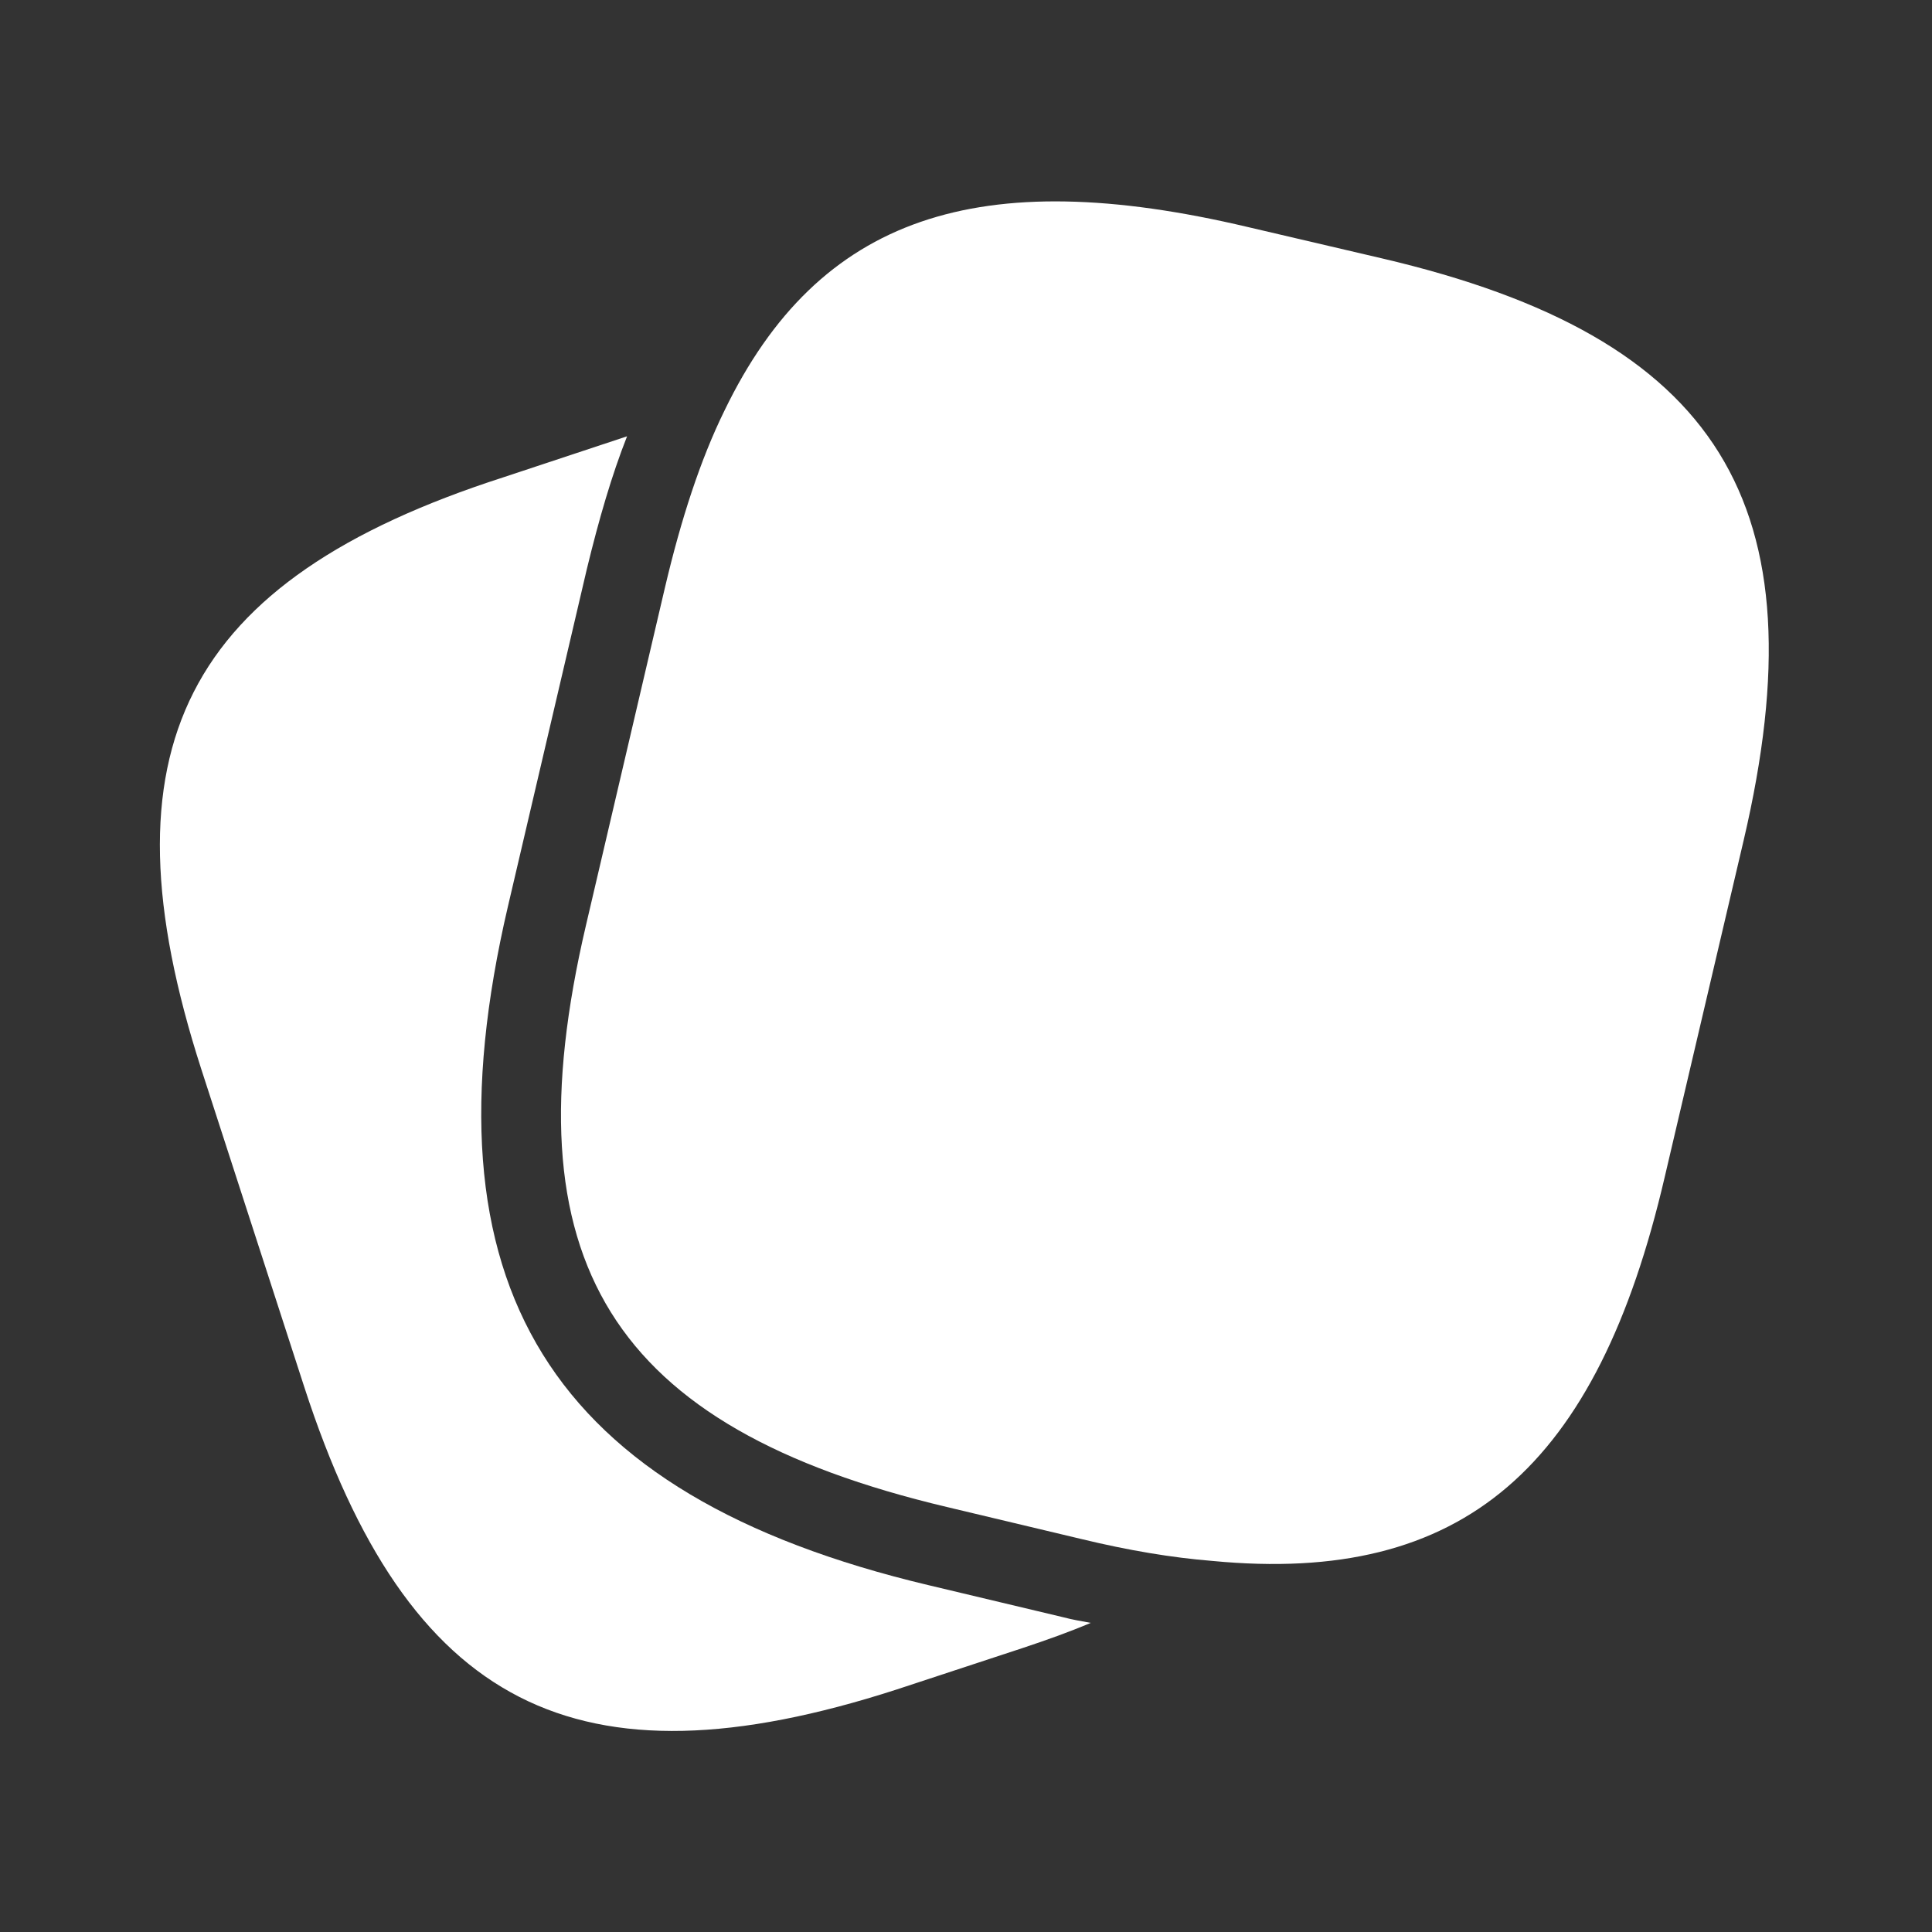
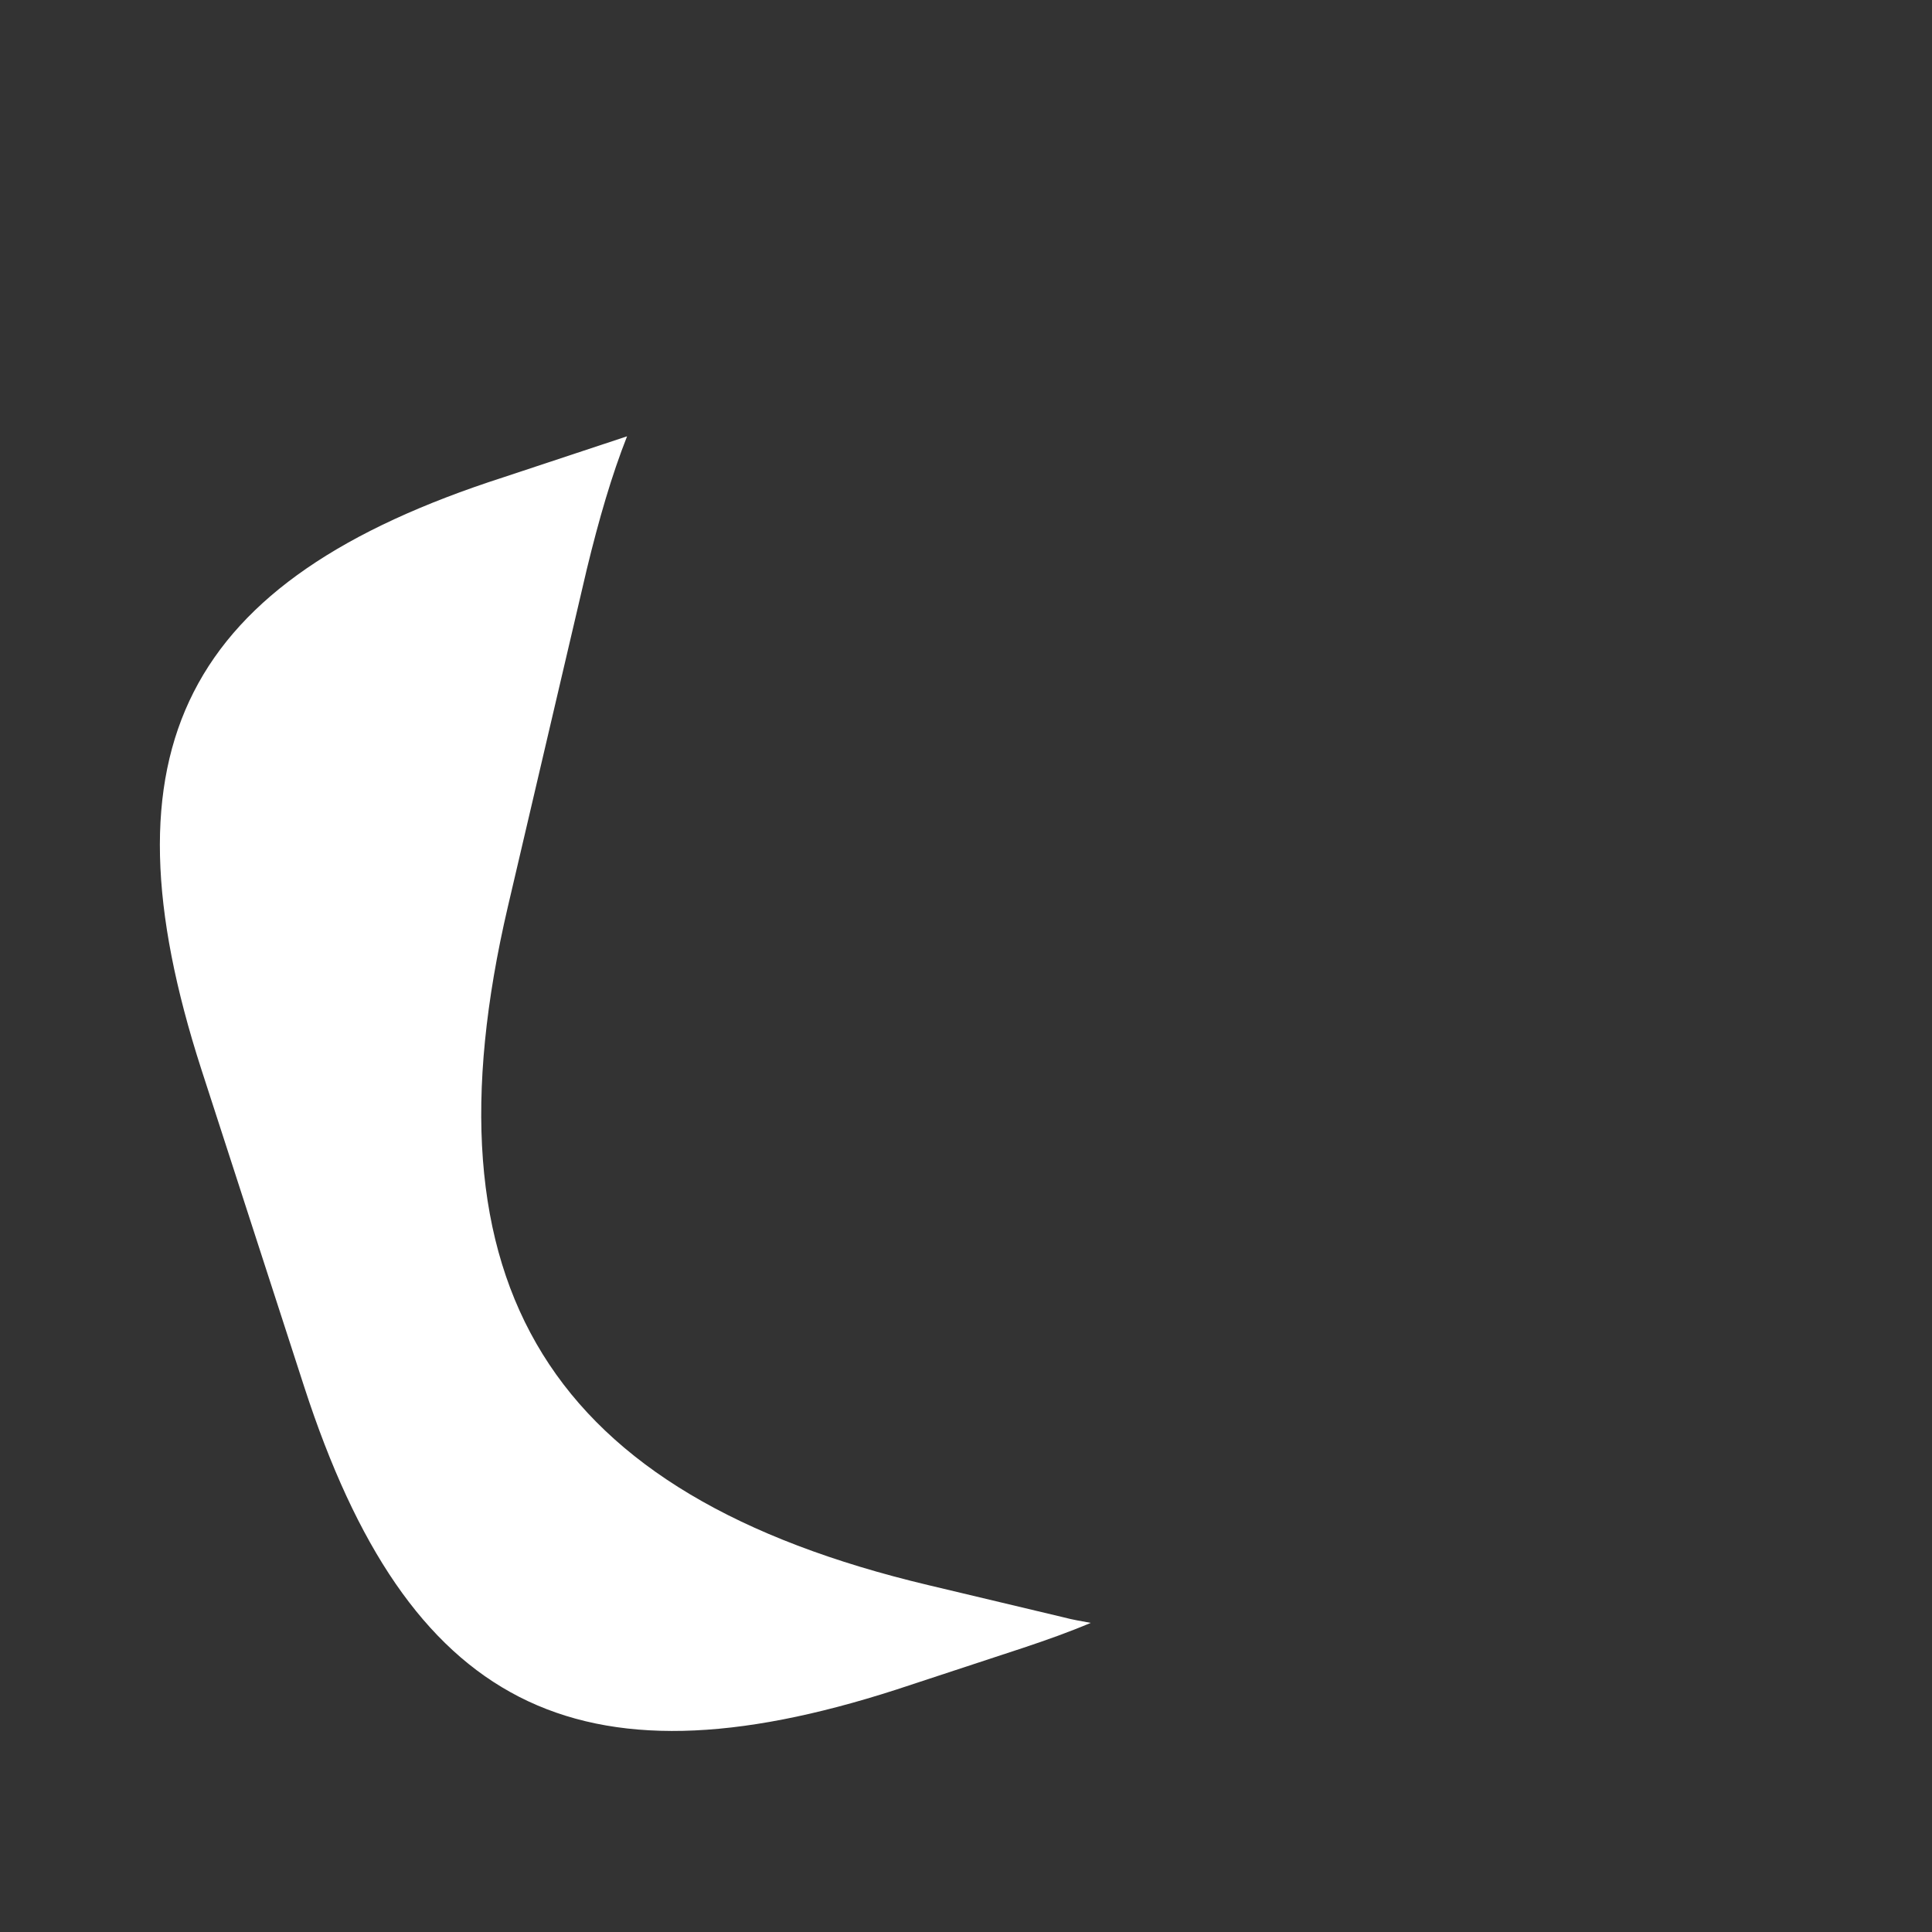
<svg xmlns="http://www.w3.org/2000/svg" width="32" height="32" viewBox="0 0 30 30" fill="none">
  <rect x="0" y="0" width="30" height="30" fill="#333333" stroke="none" />
  <path d="M16.937 25.2C16.612 25.338 16.262 25.463 15.887 25.588L13.912 26.238C8.95 27.838 6.337 26.5 4.725 21.538L3.125 16.6C1.525 11.638 2.85 9.013 7.812 7.413L9.737 6.775C9.5 7.375 9.3 8.063 9.112 8.838L7.887 14.075C6.512 19.963 8.525 23.213 14.412 24.613L16.512 25.113C16.65 25.15 16.8 25.175 16.937 25.2Z" fill="white" />
-   <path d="M21.463 4.013L19.375 3.525C15.2 2.538 12.713 3.35 11.25 6.375C10.875 7.138 10.575 8.063 10.325 9.125L9.1 14.363C7.875 19.588 9.488 22.163 14.7 23.4L16.8 23.9C17.525 24.075 18.2 24.188 18.825 24.238C22.725 24.613 24.8 22.788 25.85 18.275L27.075 13.05C28.3 7.825 26.7 5.238 21.463 4.013Z" fill="white" />
</svg>